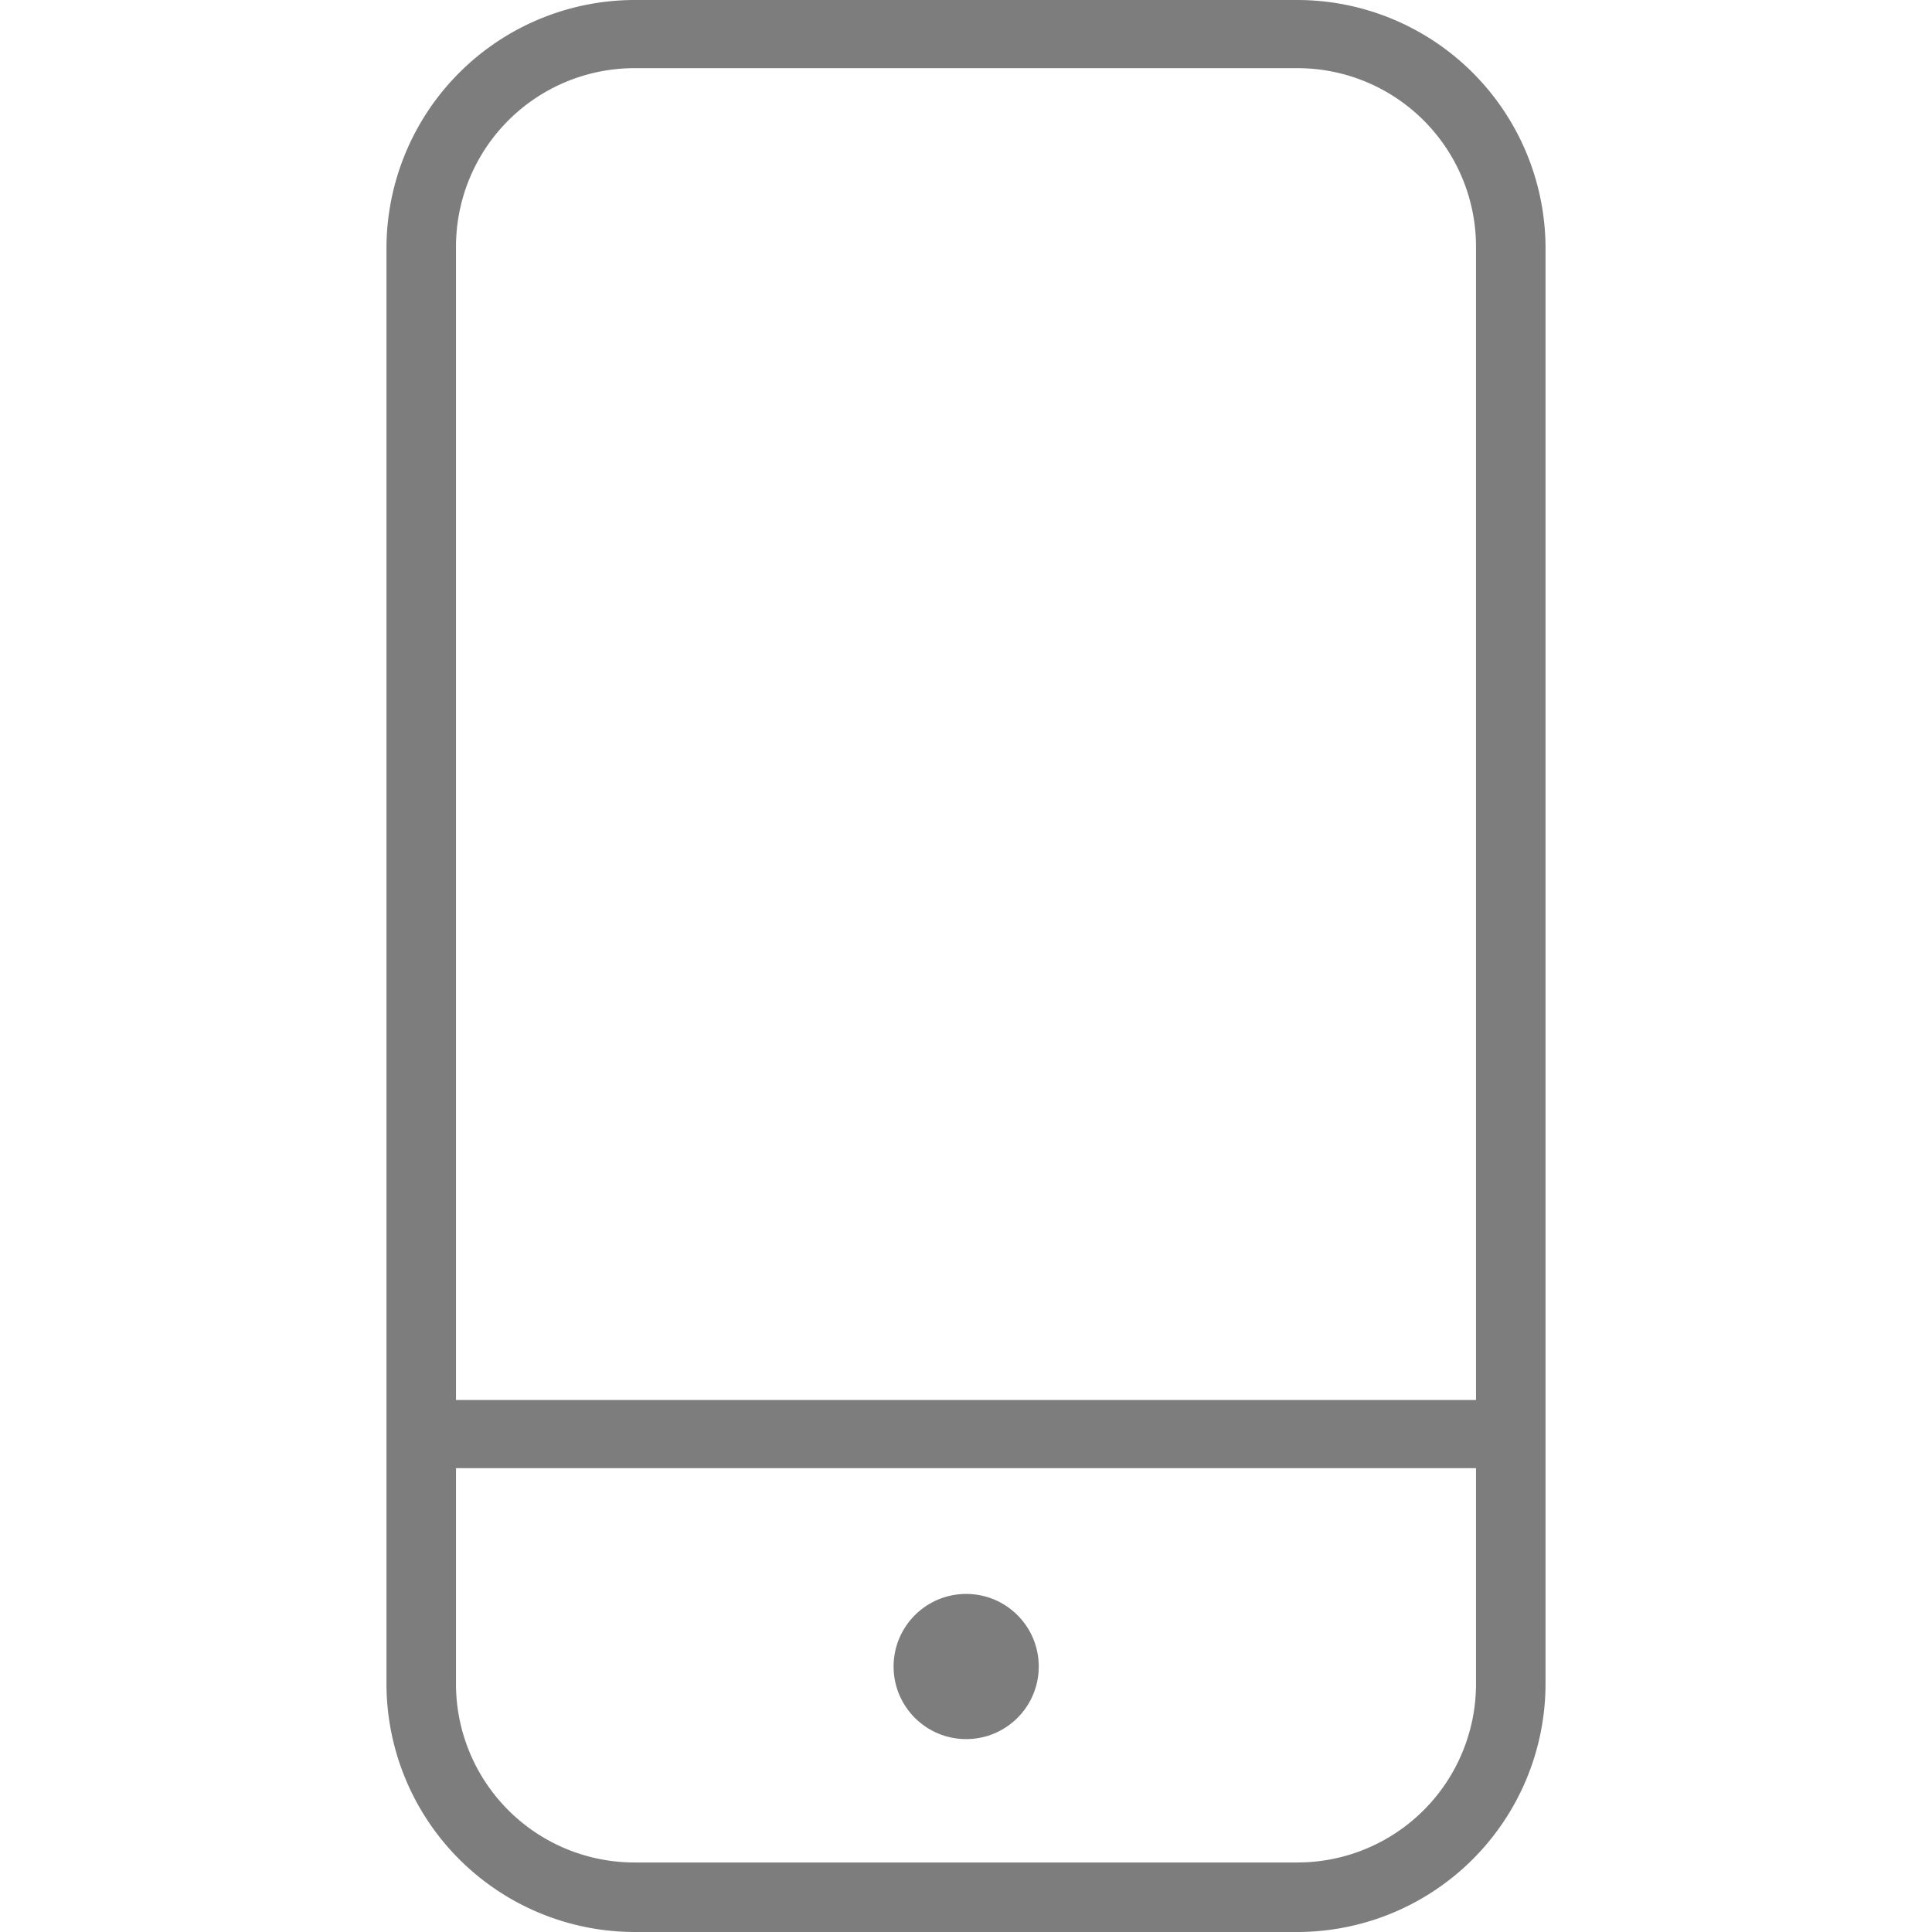
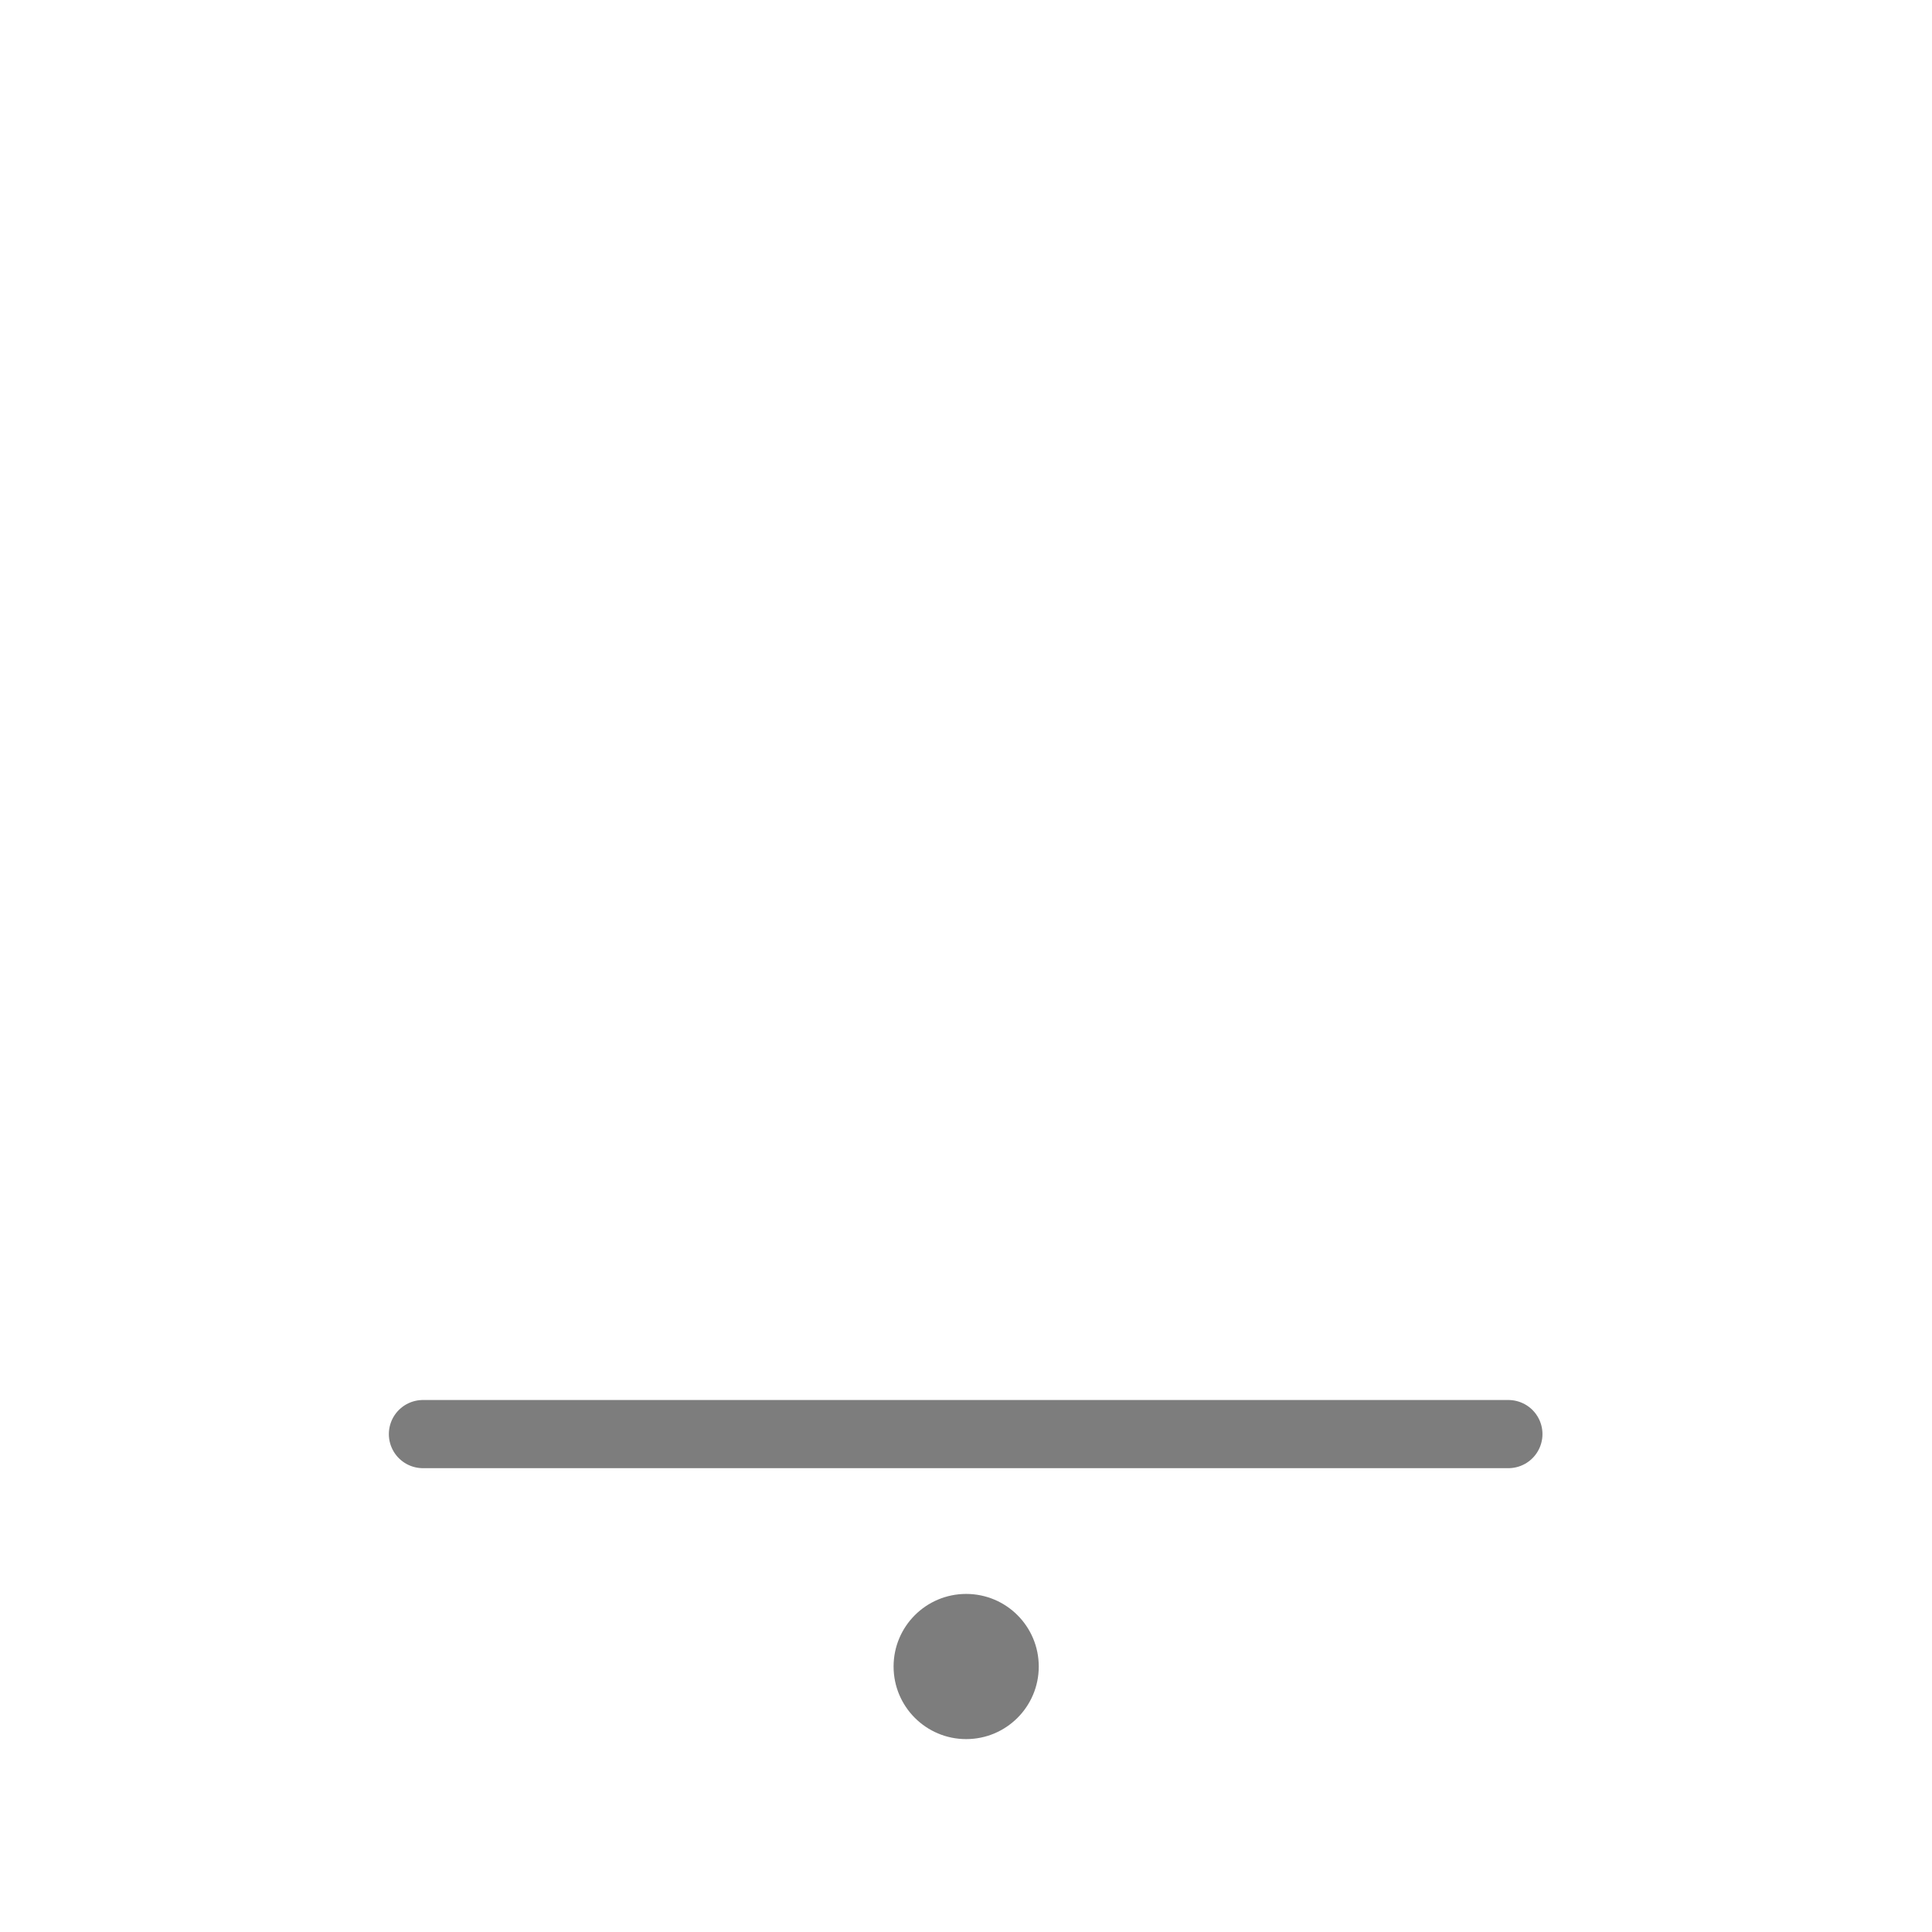
<svg xmlns="http://www.w3.org/2000/svg" id="Hotline" viewBox="0 0 56.69 56.69">
  <defs>
    <style>.cls-1{fill:#7d7d7d;}.cls-2{fill:none;stroke:#7d7d7d;stroke-linecap:round;stroke-linejoin:round;stroke-width:2px;}</style>
  </defs>
  <title>Zeichenfläche 1</title>
-   <path class="cls-1" d="M38.08,2a5.24,5.24,0,0,1,5.23,5.24V49.42a5.24,5.24,0,0,1-5.23,5.23H18.61a5.24,5.24,0,0,1-5.23-5.23V7.28A5.24,5.24,0,0,1,18.61,2H38.08m0-2H18.61a7.29,7.29,0,0,0-7.27,7.28V49.42a7.29,7.29,0,0,0,7.27,7.27H38.08a7.29,7.29,0,0,0,7.27-7.27V7.28A7.29,7.29,0,0,0,38.08,0Z" />
  <line class="cls-2" x1="12.41" y1="42.08" x2="44.26" y2="42.08" />
  <circle class="cls-1" cx="28.35" cy="48.9" r="2.13" />
</svg>